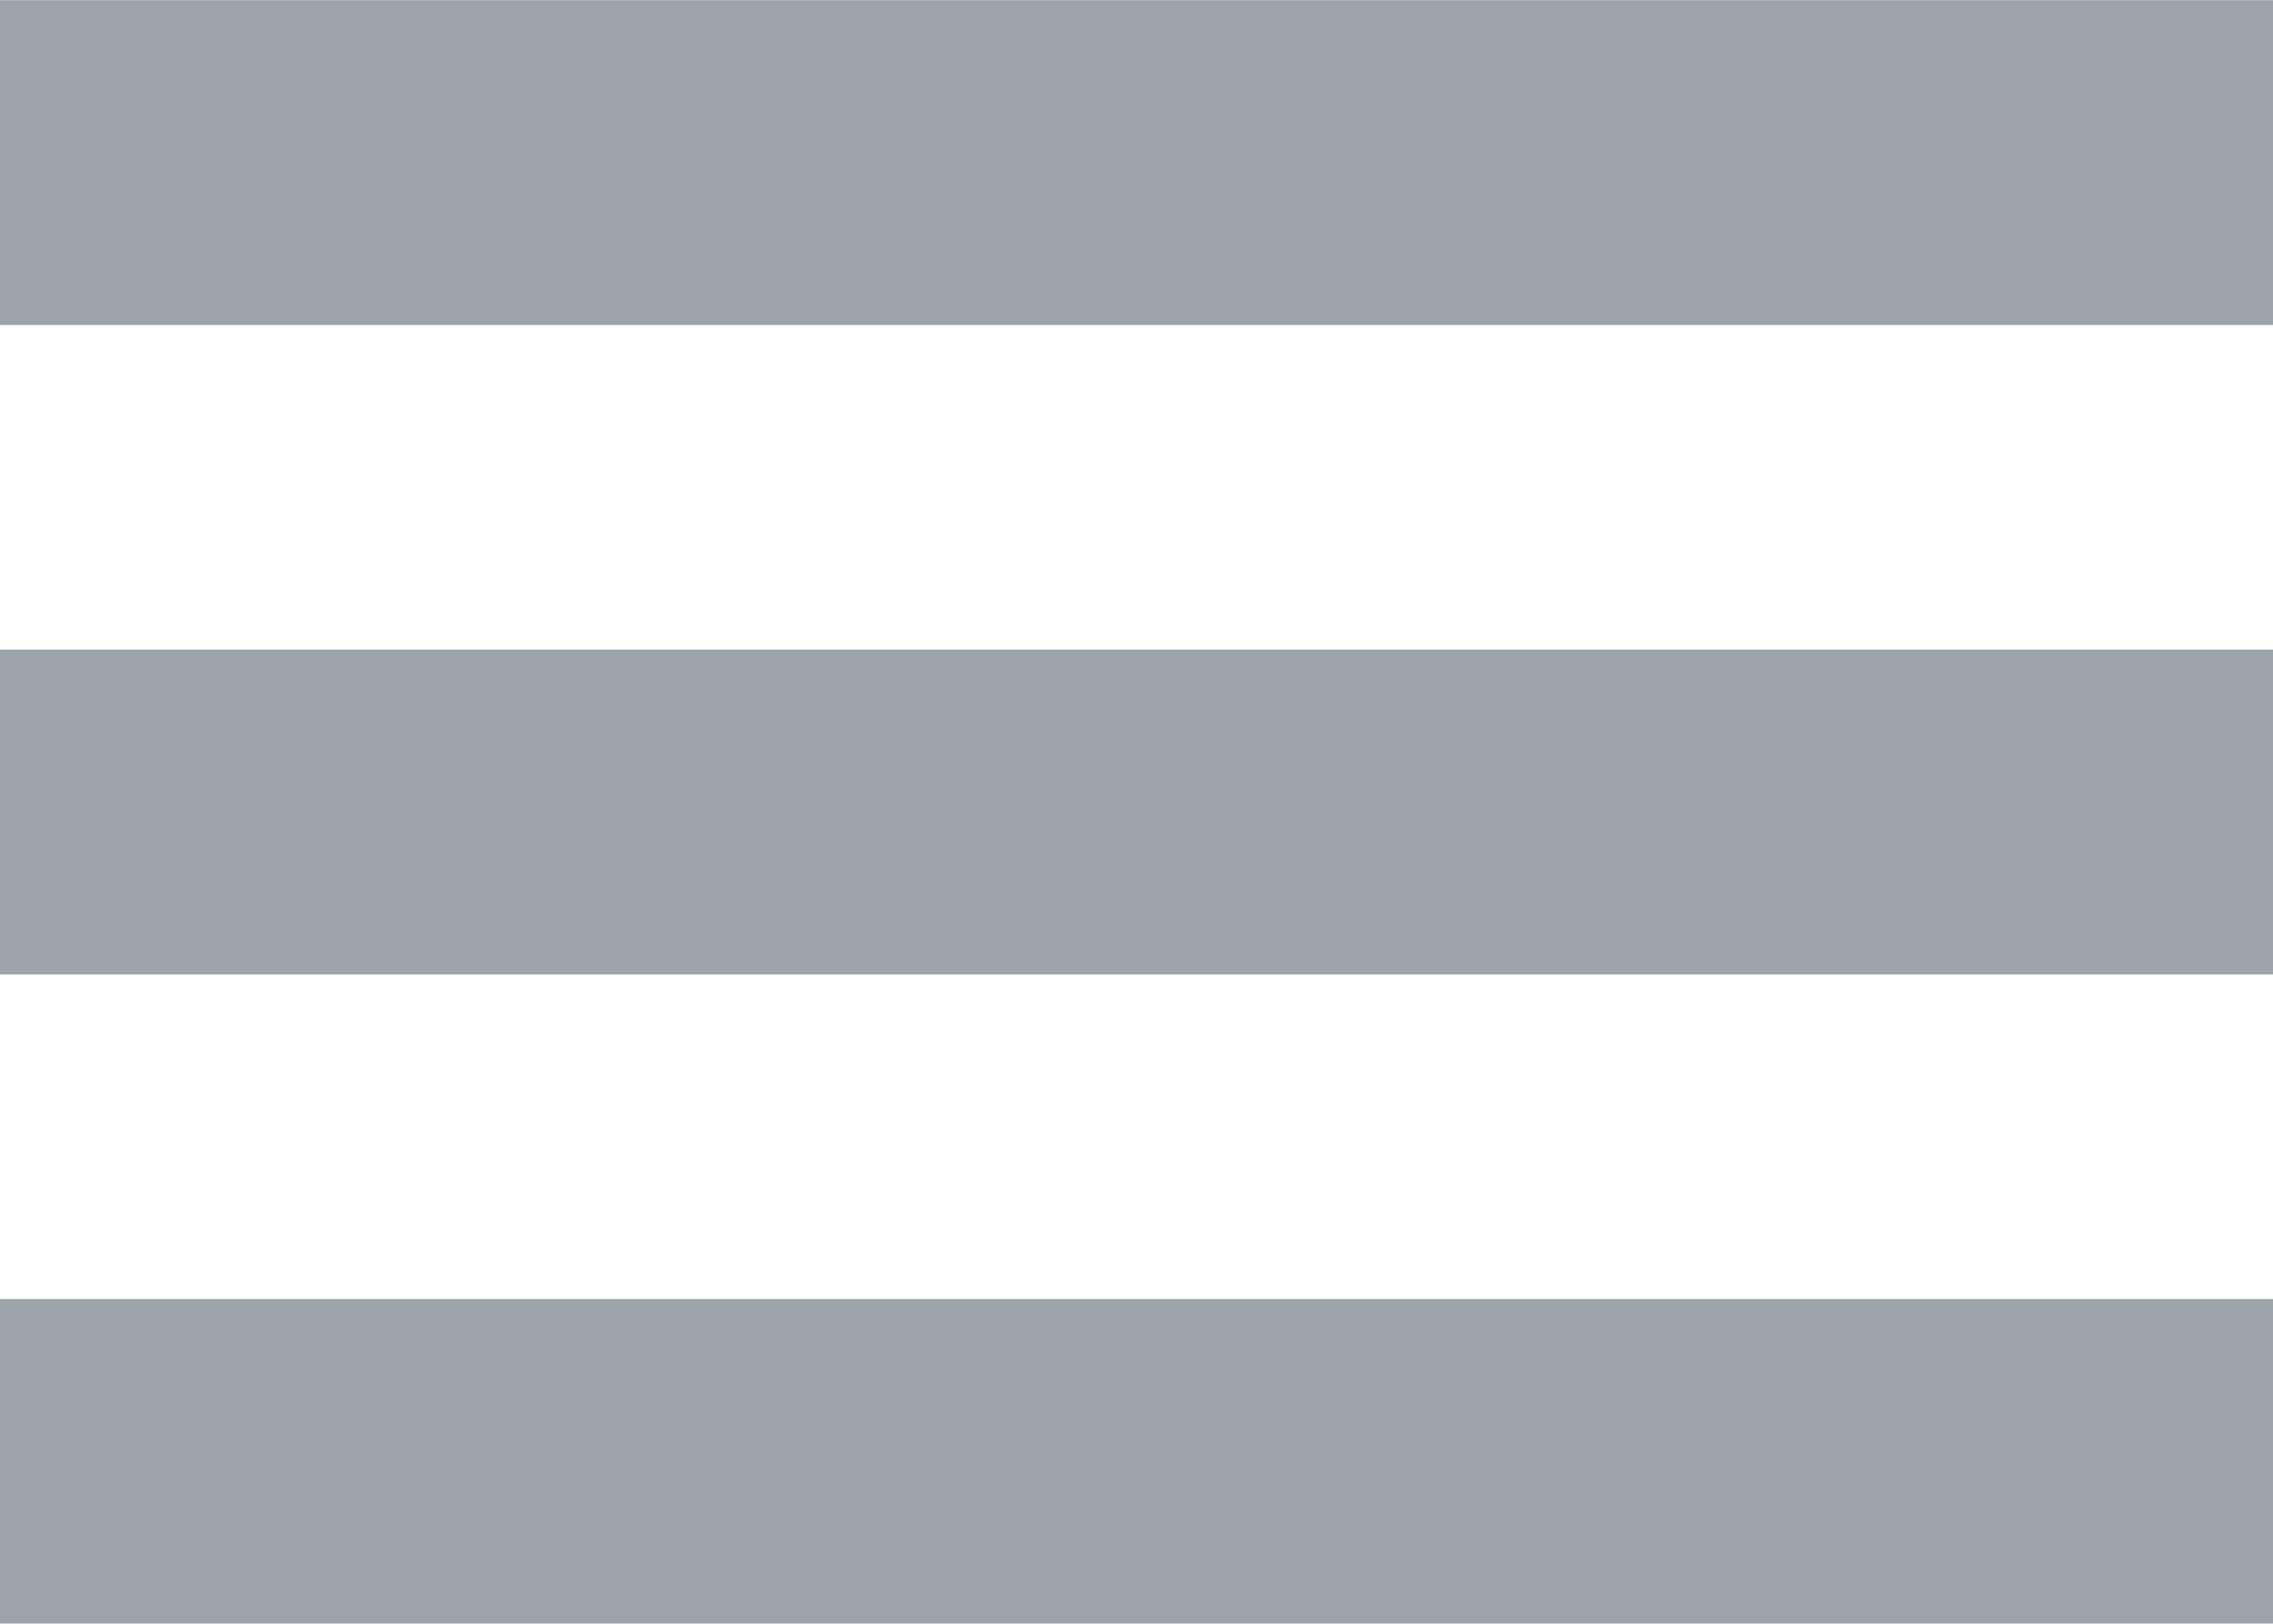
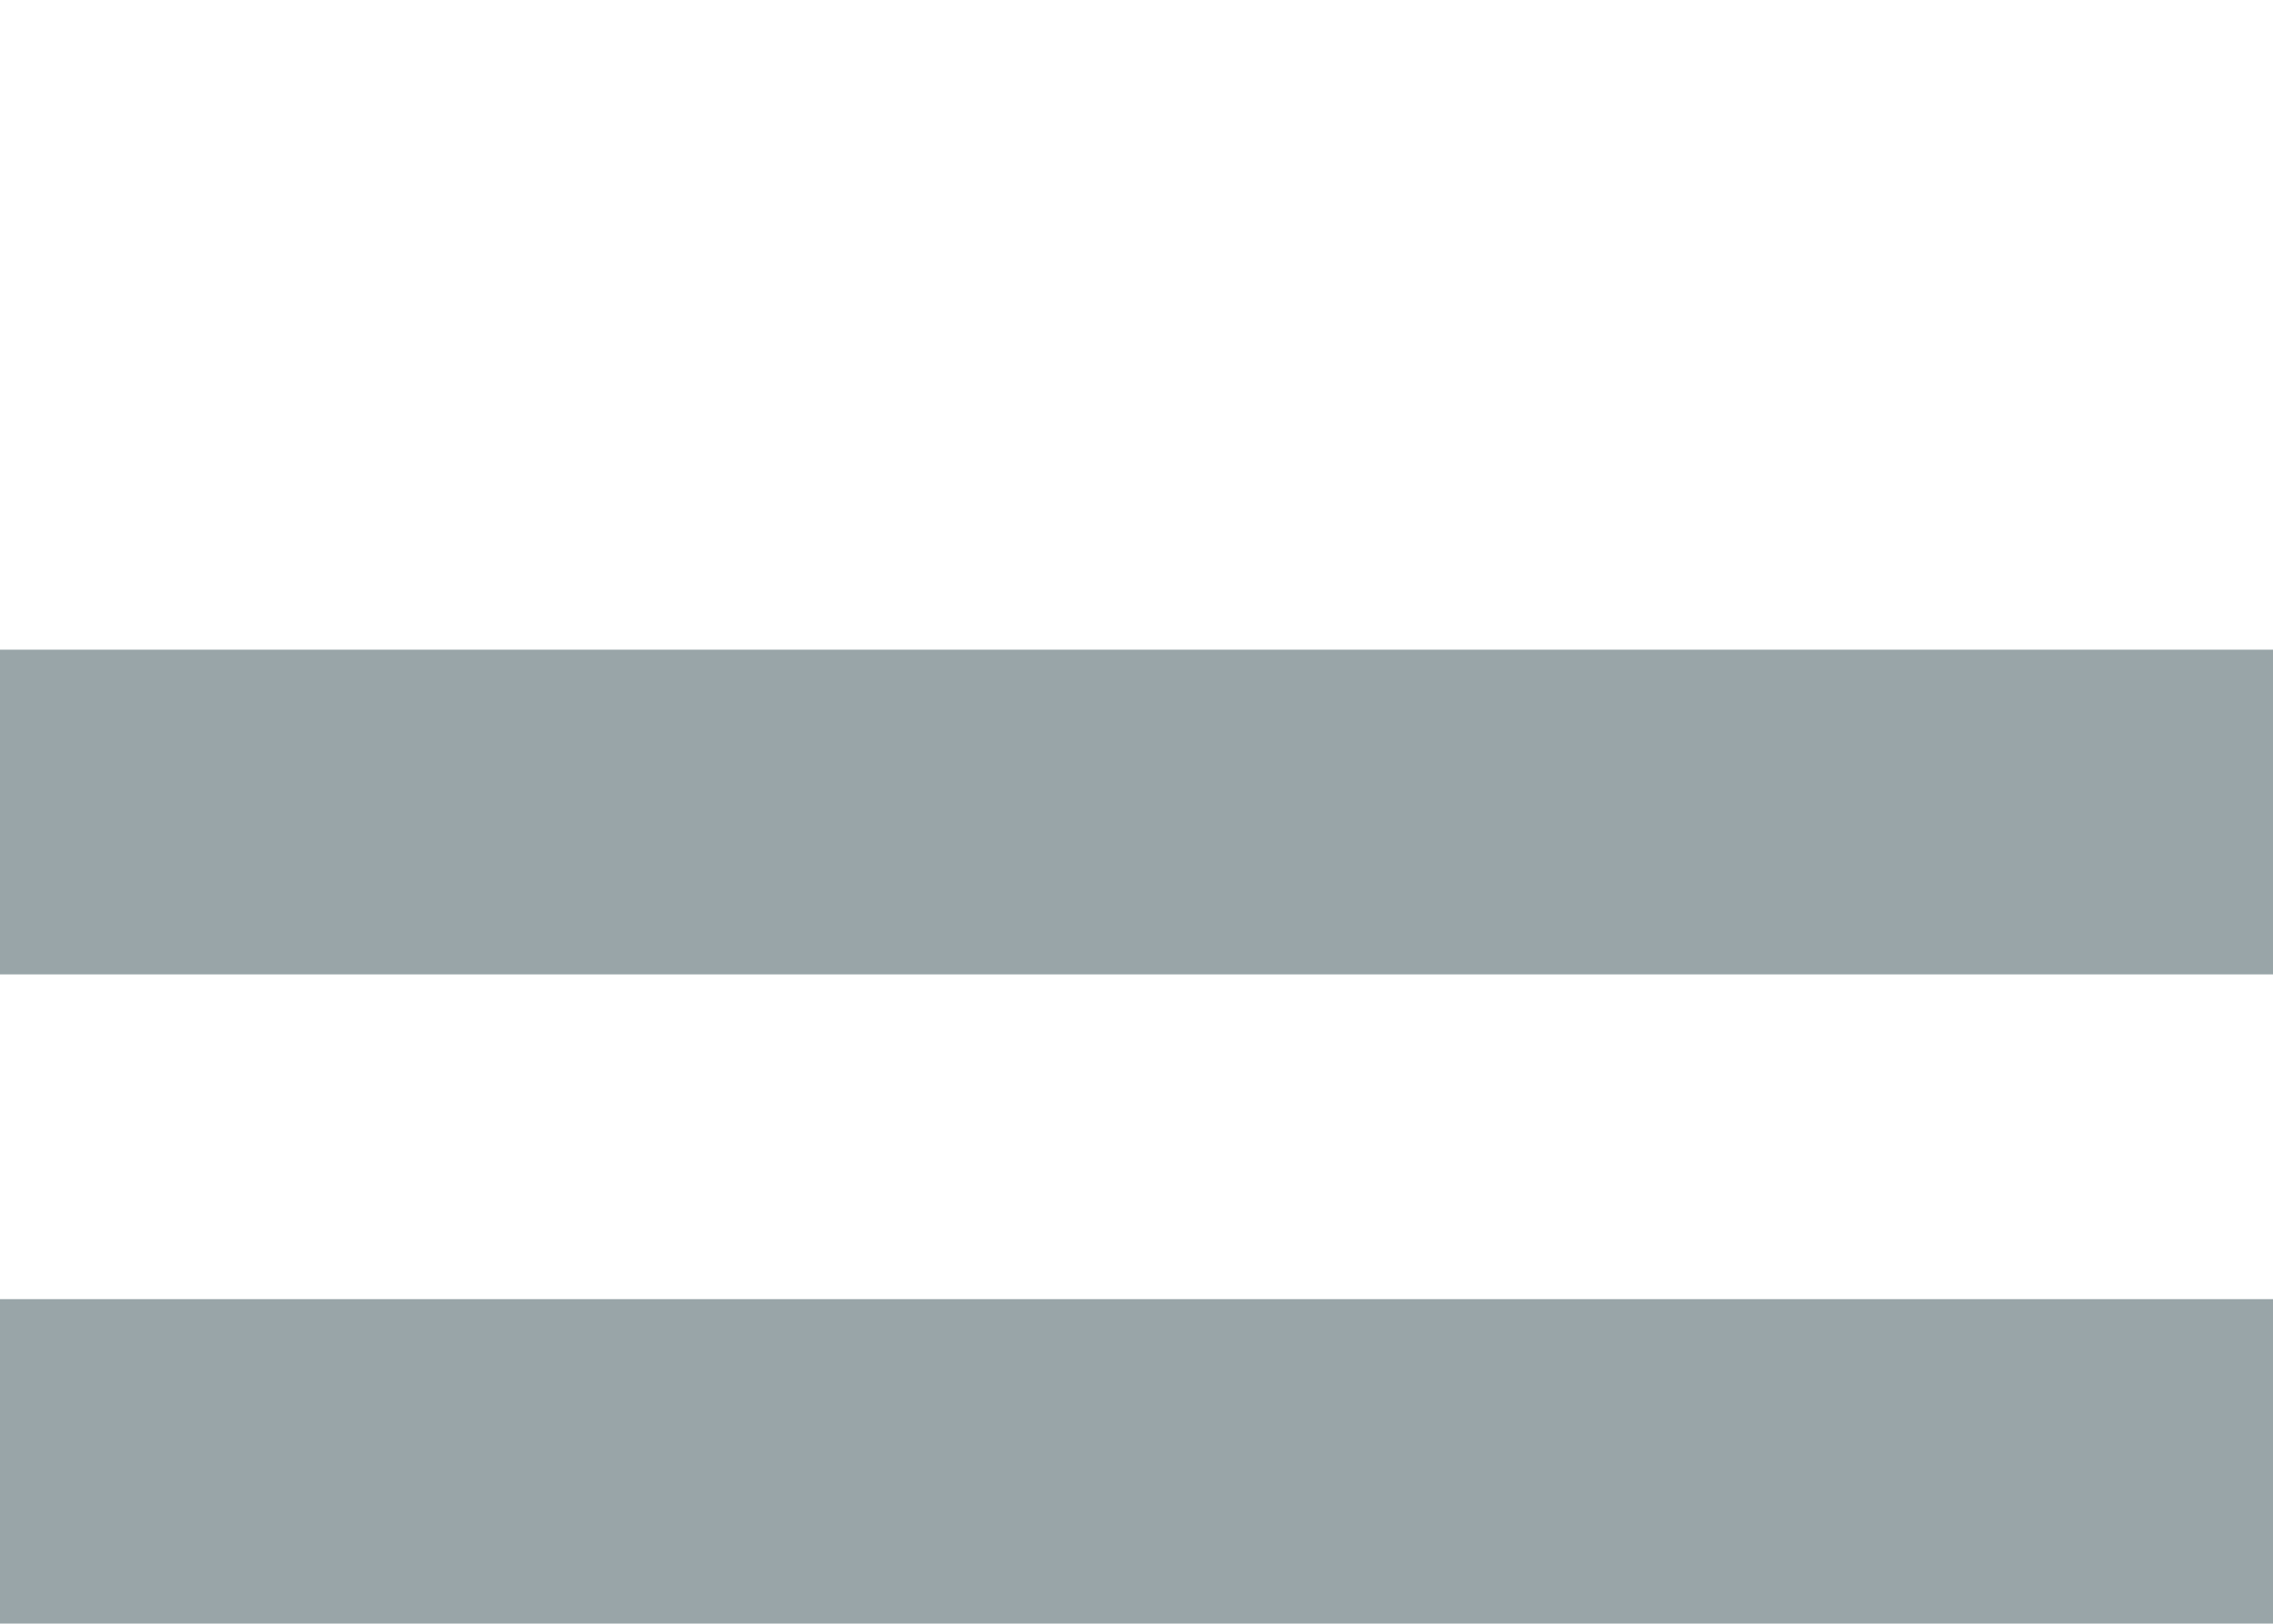
<svg xmlns="http://www.w3.org/2000/svg" width="14" height="10" viewBox="0 0 14 10">
  <g id="Group_10739" data-name="Group 10739" transform="translate(-444.001 -585)" opacity="0.4">
-     <path id="Path_10756" data-name="Path 10756" d="M706,1333h14v2H706Z" transform="translate(-261.999 -747.999)" fill="#001f25" />
-     <path id="Path_10757" data-name="Path 10757" d="M706,1337h14v2H706Z" transform="translate(-261.999 -747.999)" fill="#001f25" />
+     <path id="Path_10757" data-name="Path 10757" d="M706,1337h14v2H706" transform="translate(-261.999 -747.999)" fill="#001f25" />
    <path id="Path_10758" data-name="Path 10758" d="M706,1341h14v2H706Z" transform="translate(-261.999 -747.999)" fill="#001f25" />
  </g>
</svg>